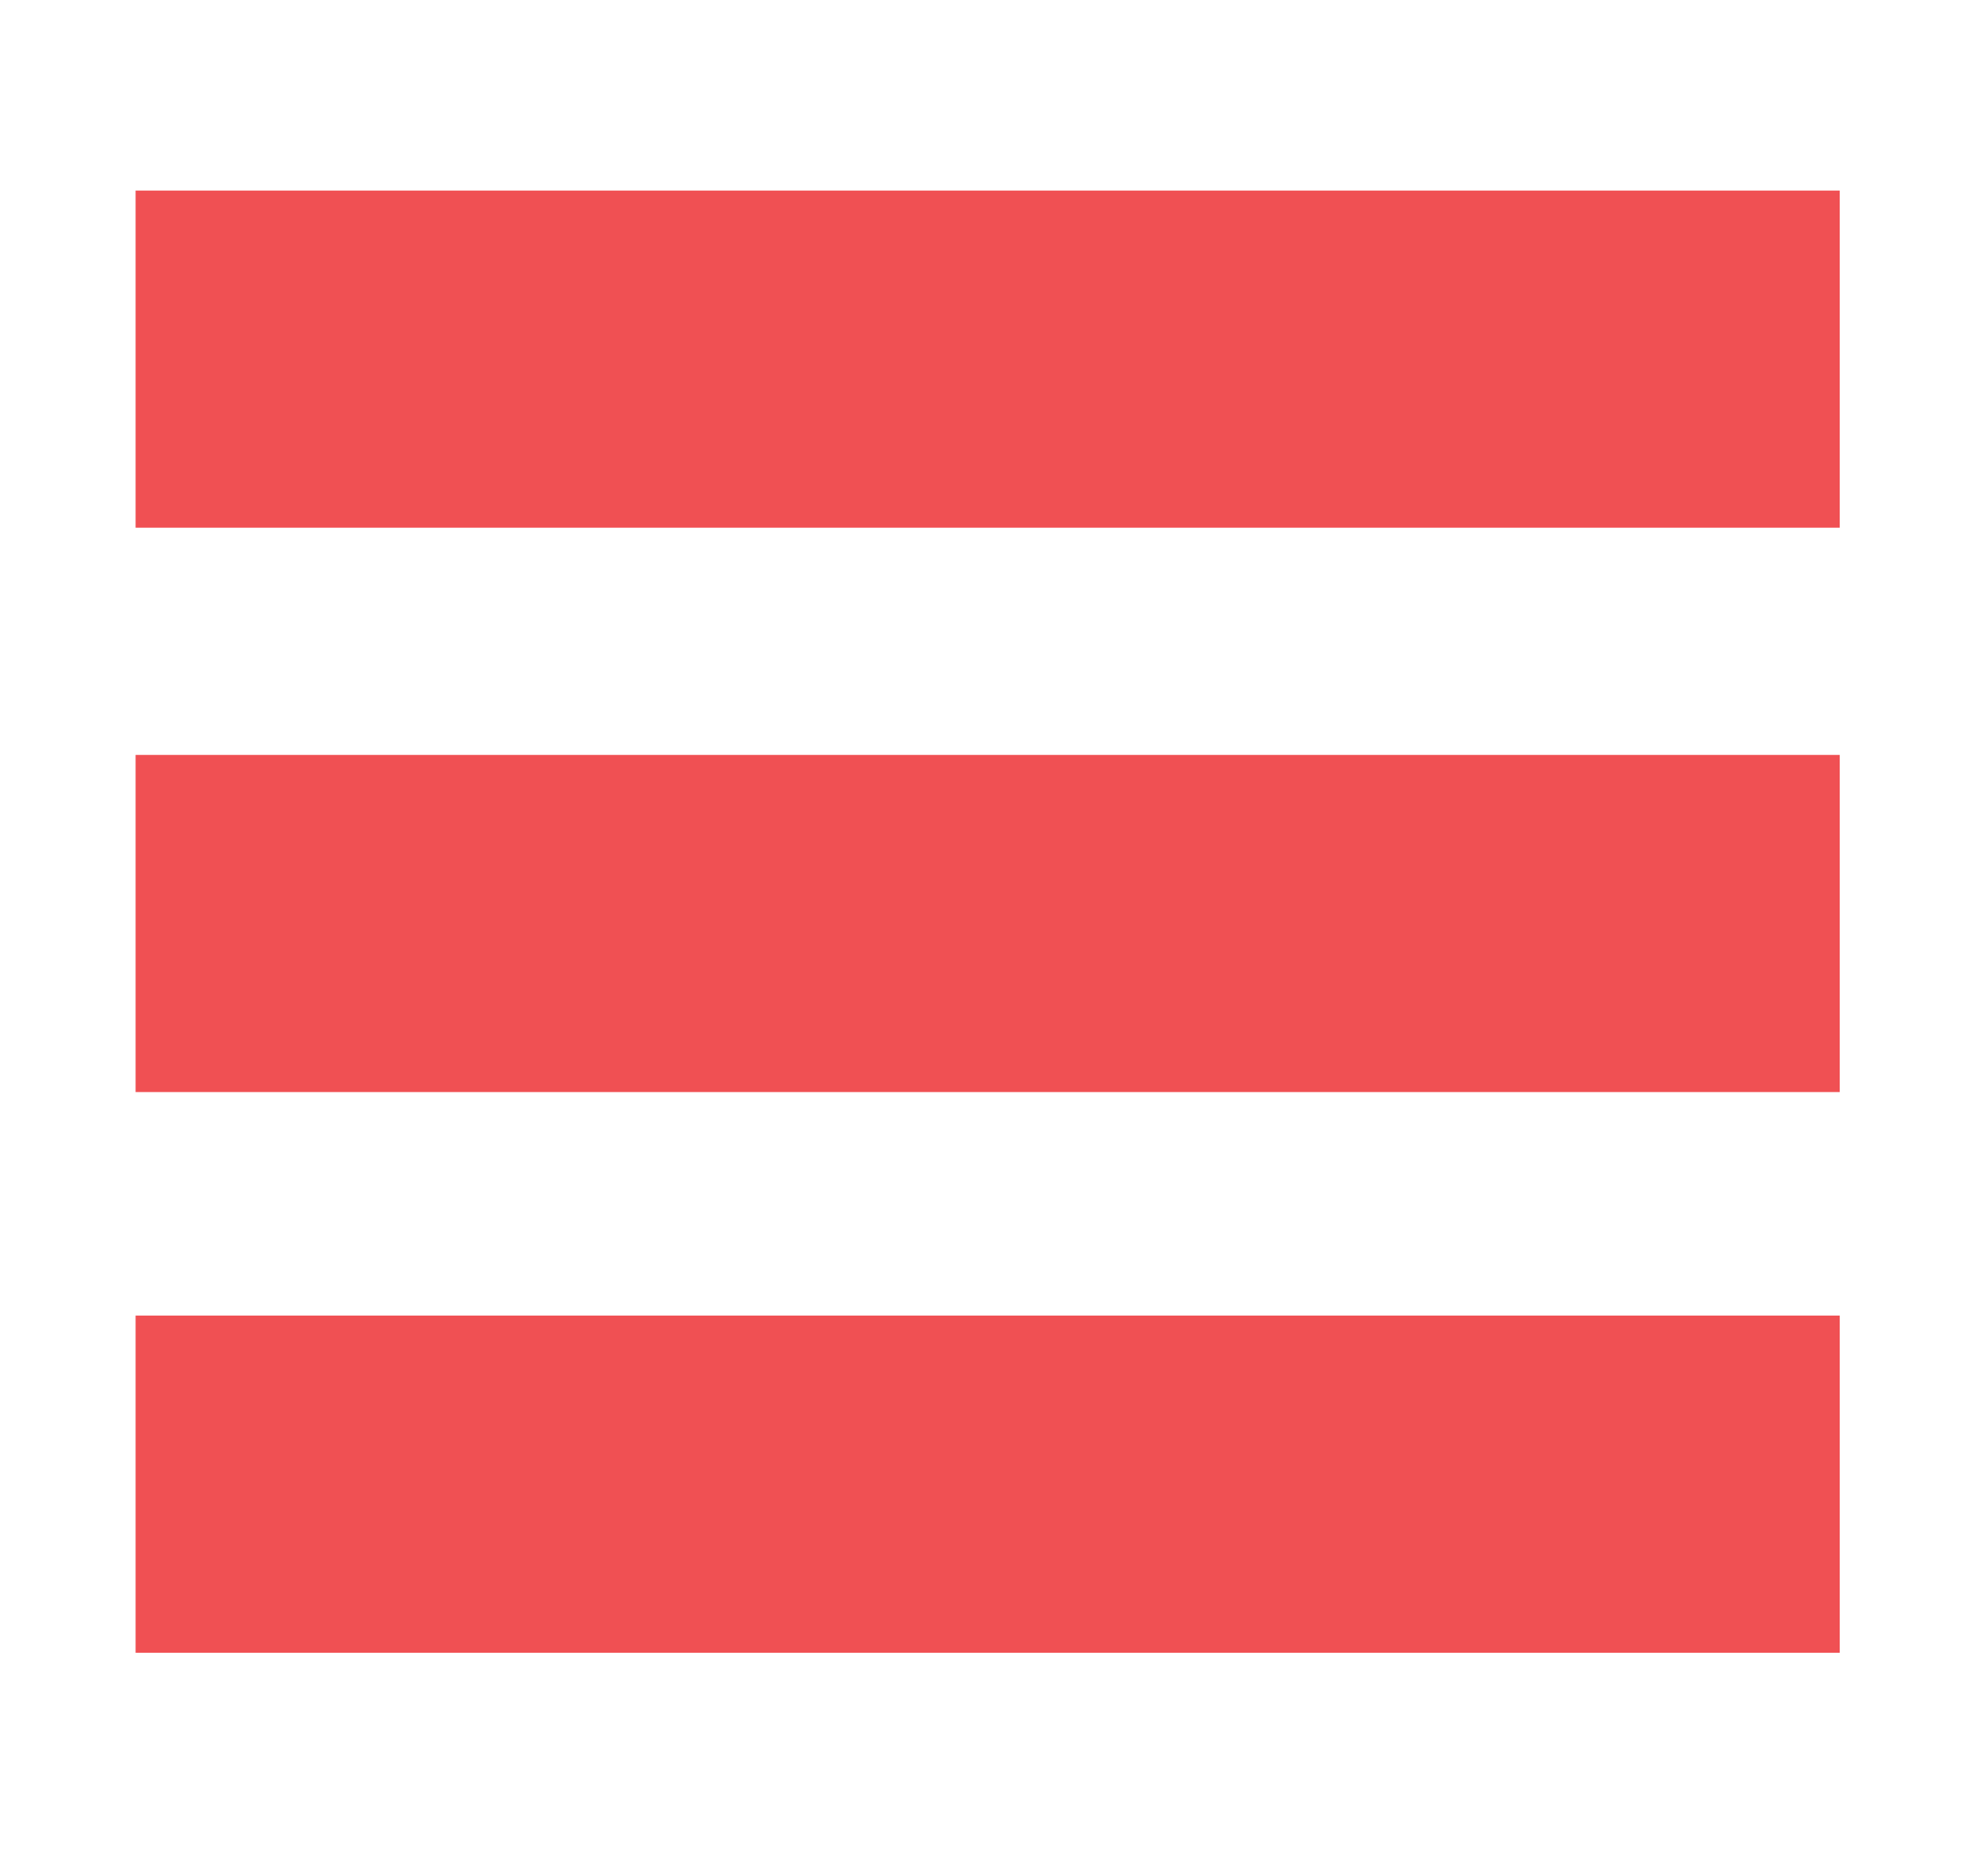
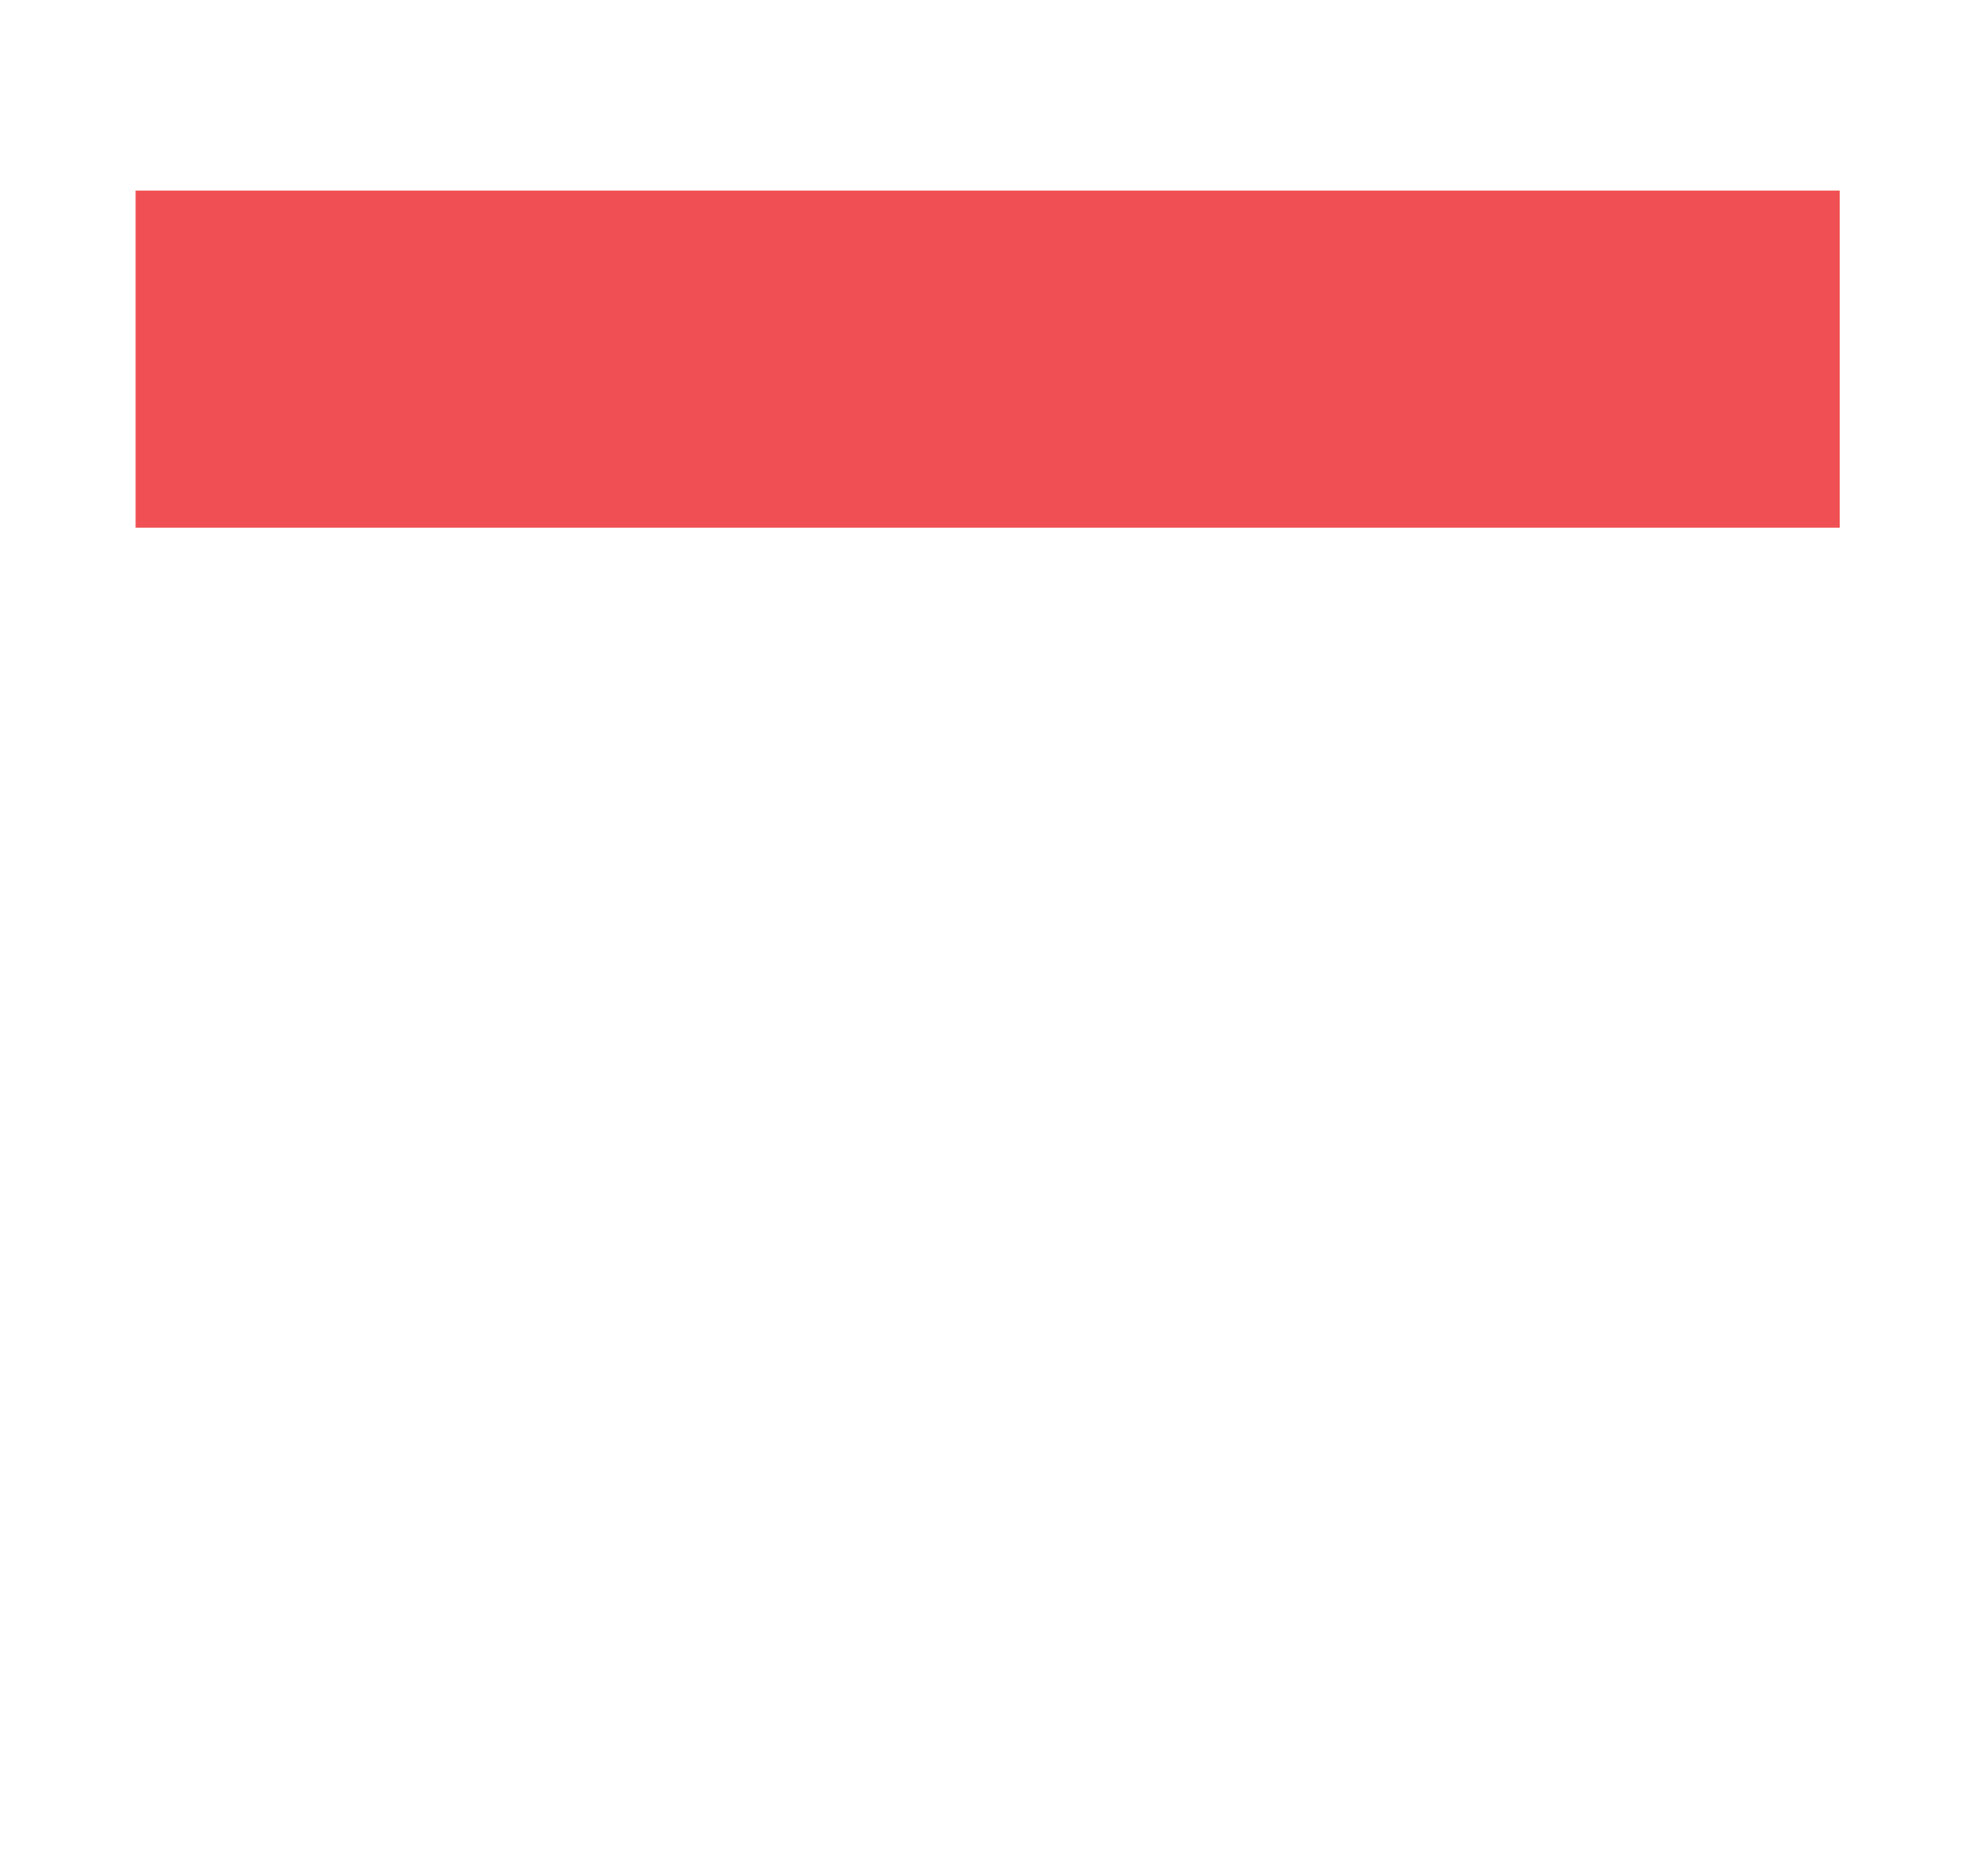
<svg xmlns="http://www.w3.org/2000/svg" version="1.1" id="Layer_1" x="0px" y="0px" viewBox="0 0 54 51.2" style="enable-background:new 0 0 54 51.2;" xml:space="preserve">
  <style type="text/css">
	.st0{fill:#F05053;}
</style>
  <rect x="3.7" y="5.2" class="st0" width="46.5" height="9.2" />
-   <rect x="3.7" y="20.6" class="st0" width="46.5" height="9.2" />
-   <rect x="3.7" y="35.9" class="st0" width="46.5" height="9.2" />
</svg>